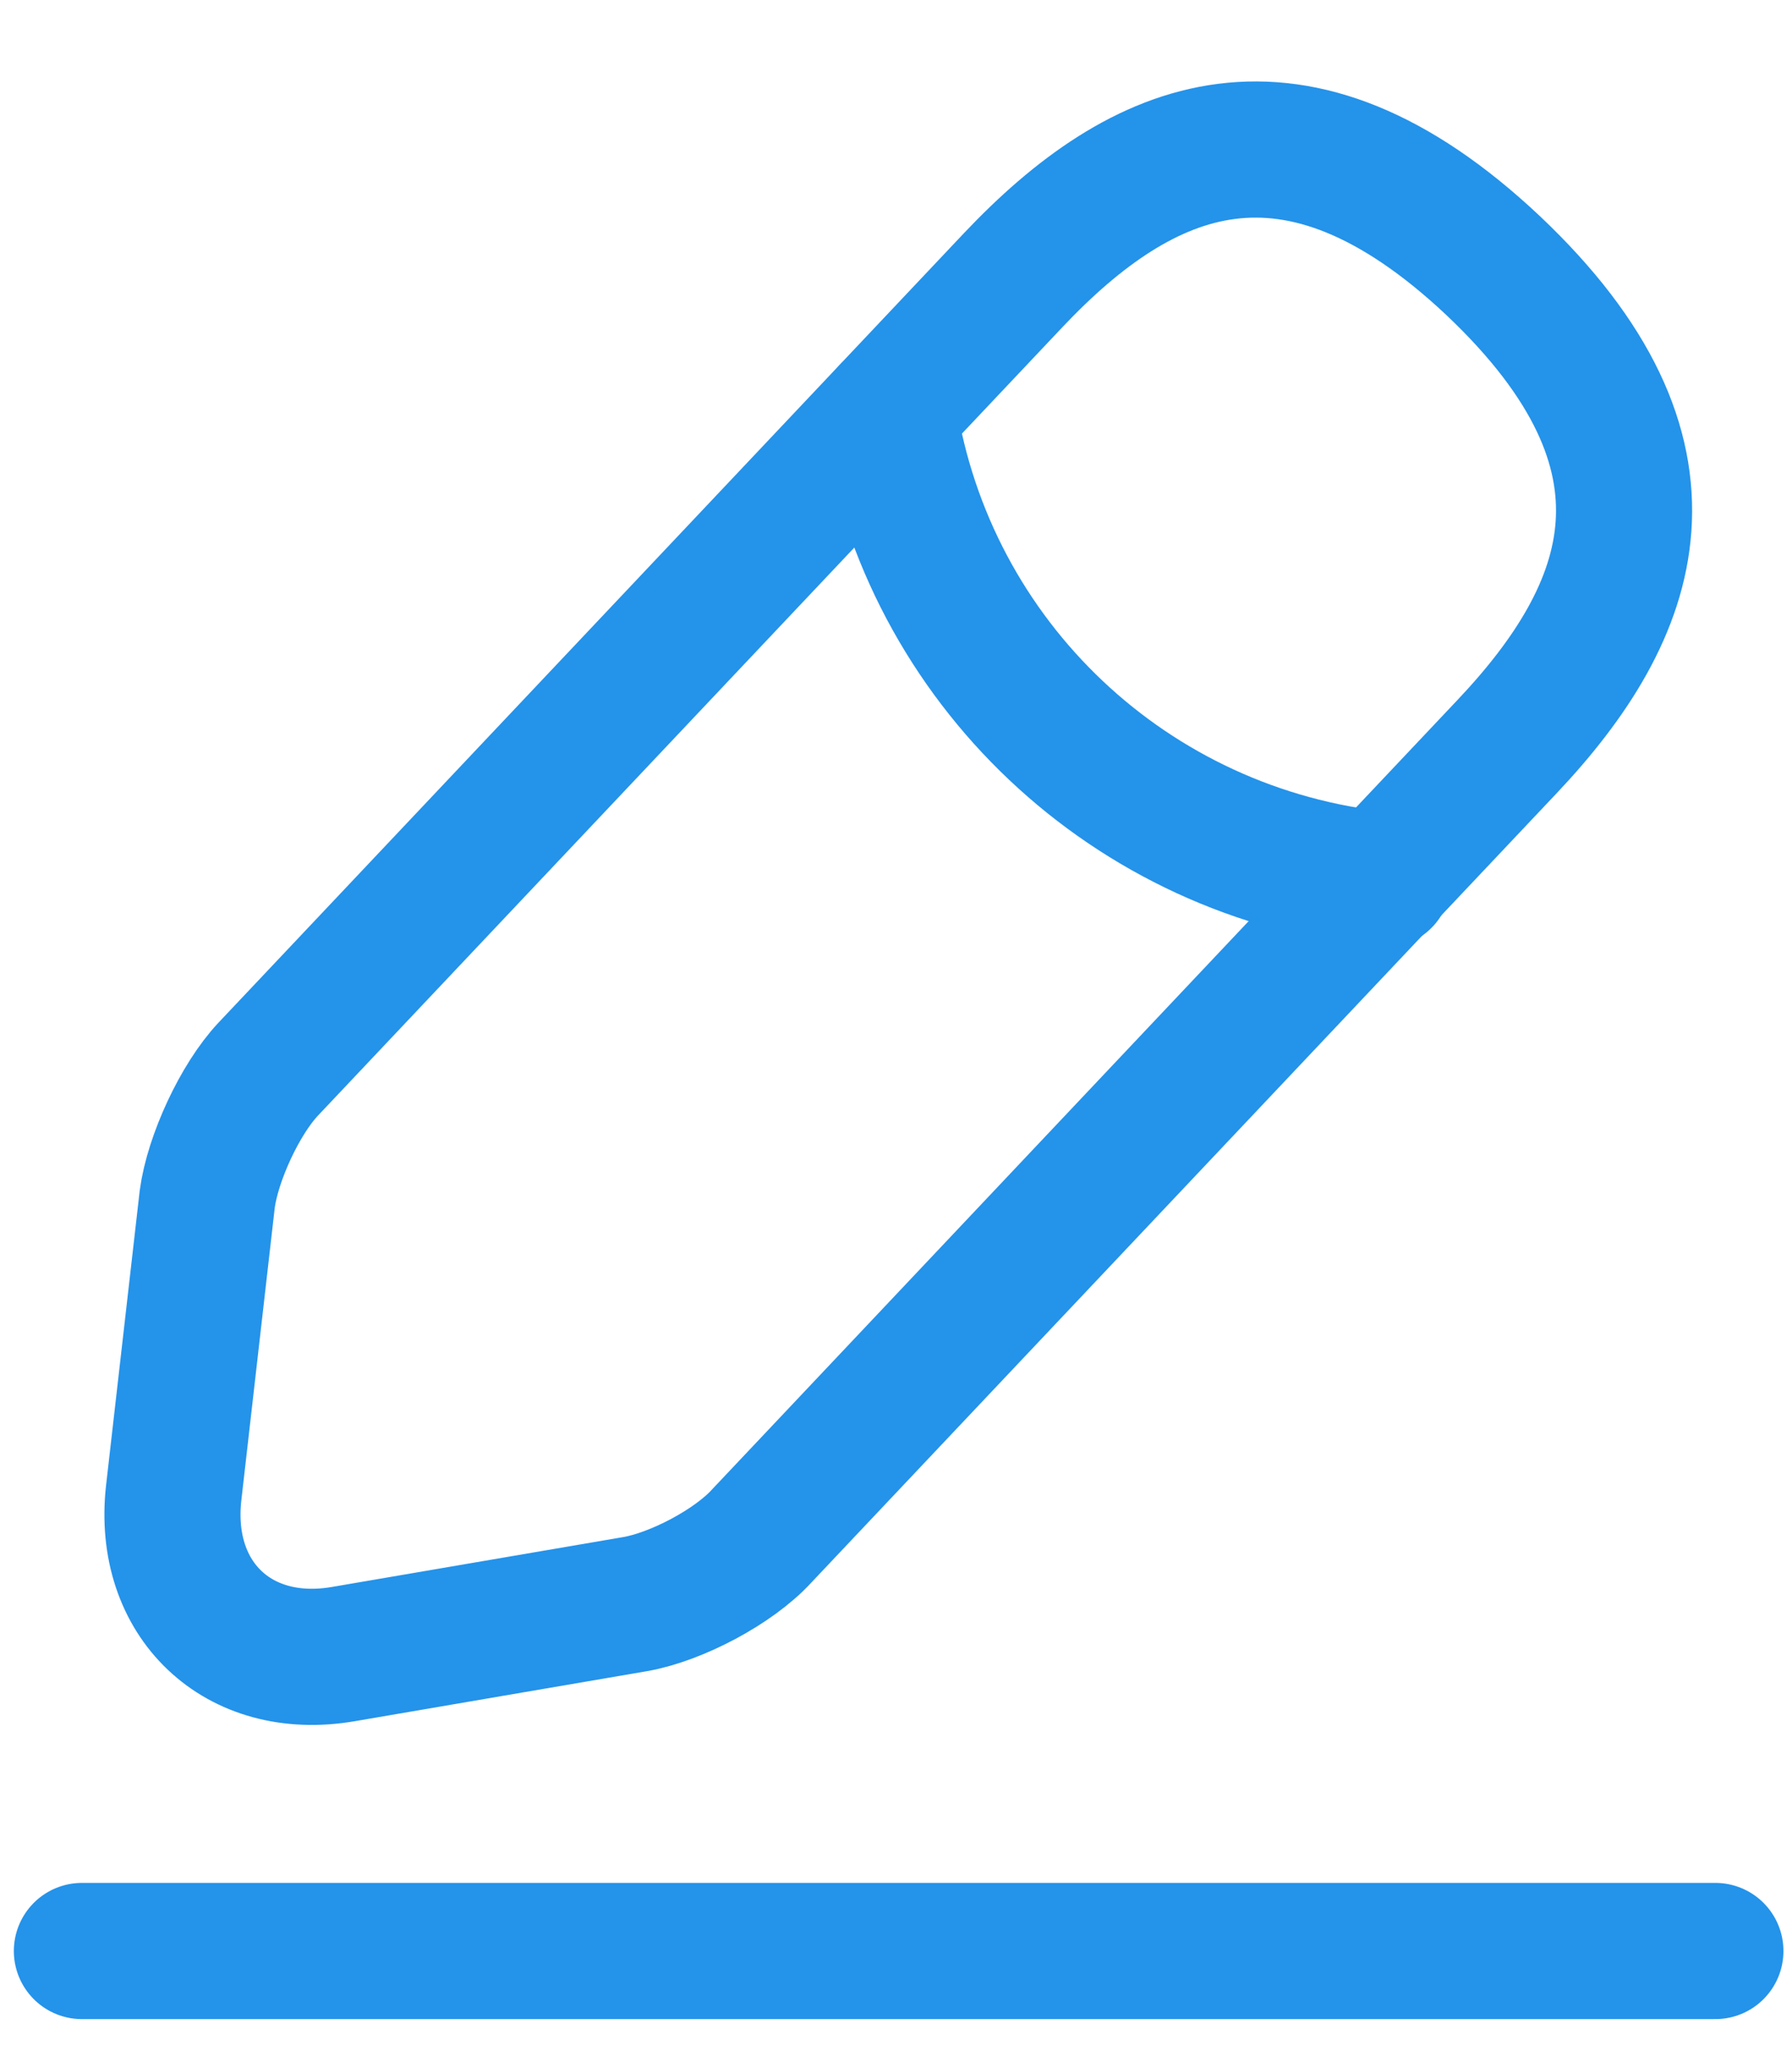
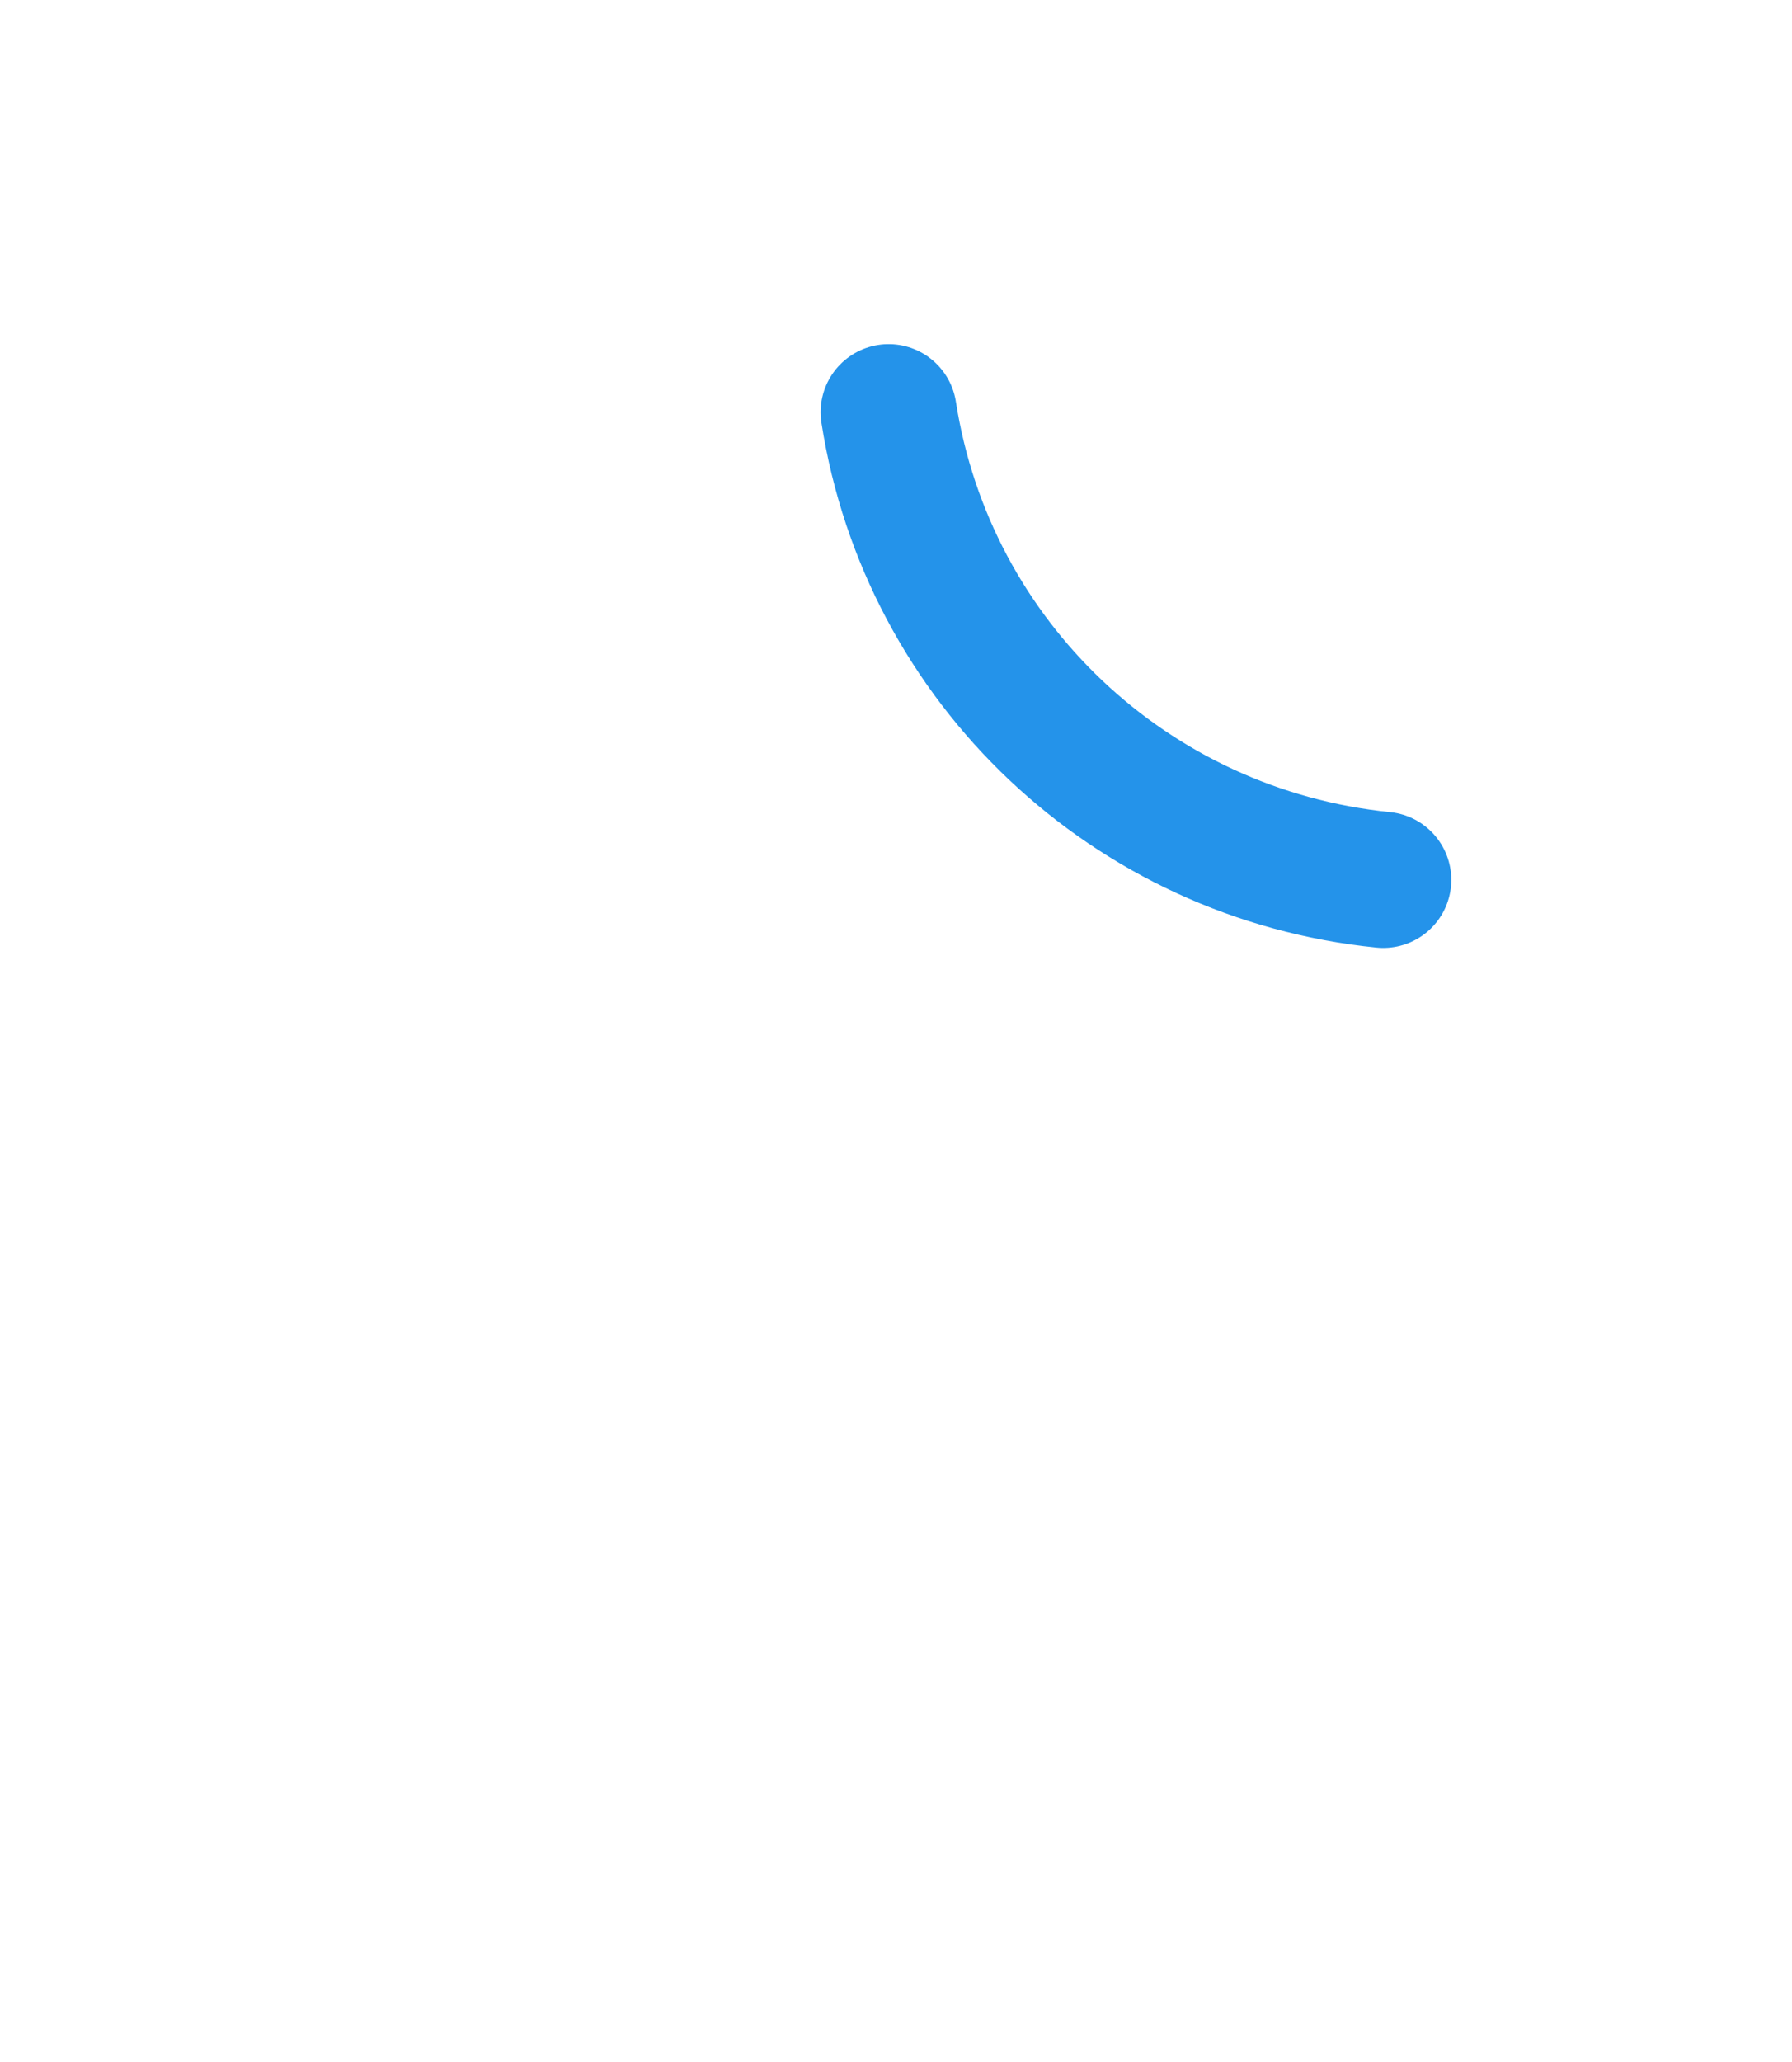
<svg xmlns="http://www.w3.org/2000/svg" width="20" height="23" viewBox="0 0 20 23" fill="none">
-   <path d="M11.307 3.126L2.992 11.927C2.678 12.261 2.374 12.919 2.313 13.375L1.938 16.657C1.807 17.842 2.657 18.652 3.832 18.45L7.093 17.892C7.549 17.811 8.187 17.477 8.501 17.133L16.817 8.331C18.255 6.812 18.903 5.08 16.665 2.963C14.436 0.867 12.745 1.606 11.307 3.126Z" stroke="#2493EA" stroke-width="1.519" stroke-miterlimit="10" stroke-linecap="round" stroke-linejoin="round" />
  <path d="M9.918 4.598C10.354 7.393 12.622 9.53 15.438 9.814" stroke="#2493EA" stroke-width="1.519" stroke-miterlimit="10" stroke-linecap="round" stroke-linejoin="round" />
-   <path d="M0.914 21.762H19.145" stroke="#2493EA" stroke-width="1.519" stroke-miterlimit="10" stroke-linecap="round" stroke-linejoin="round" />
</svg>